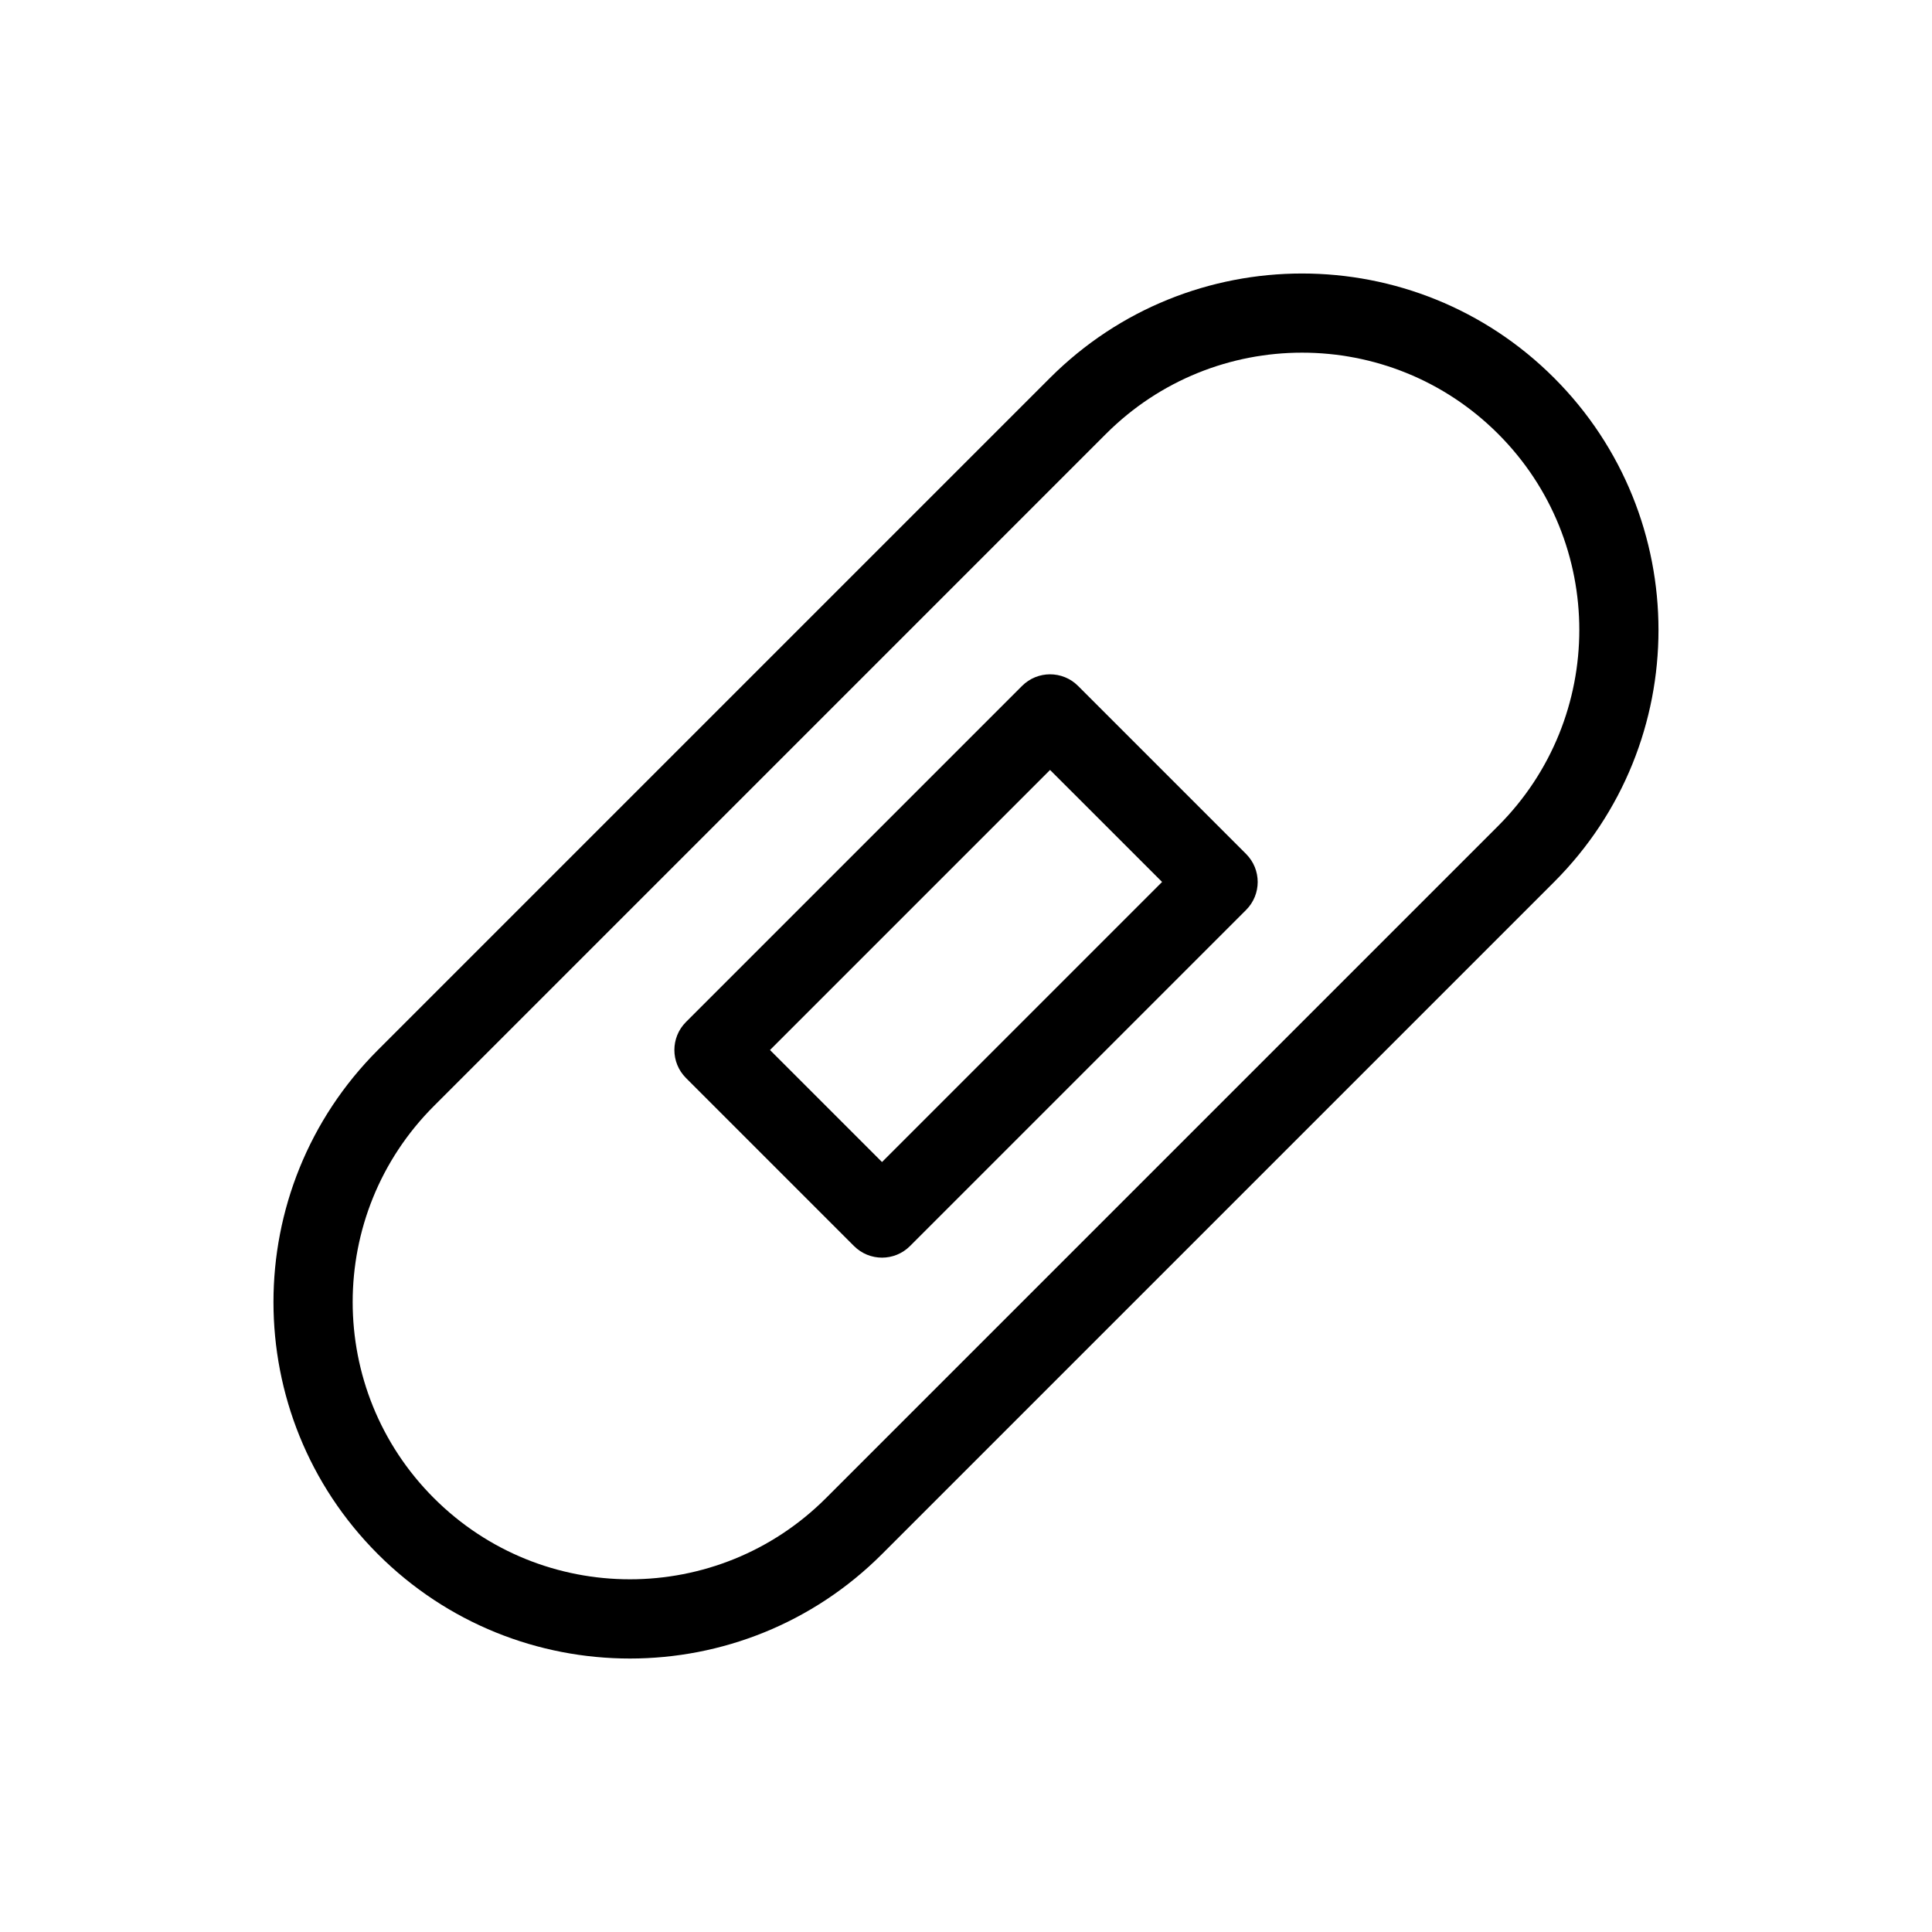
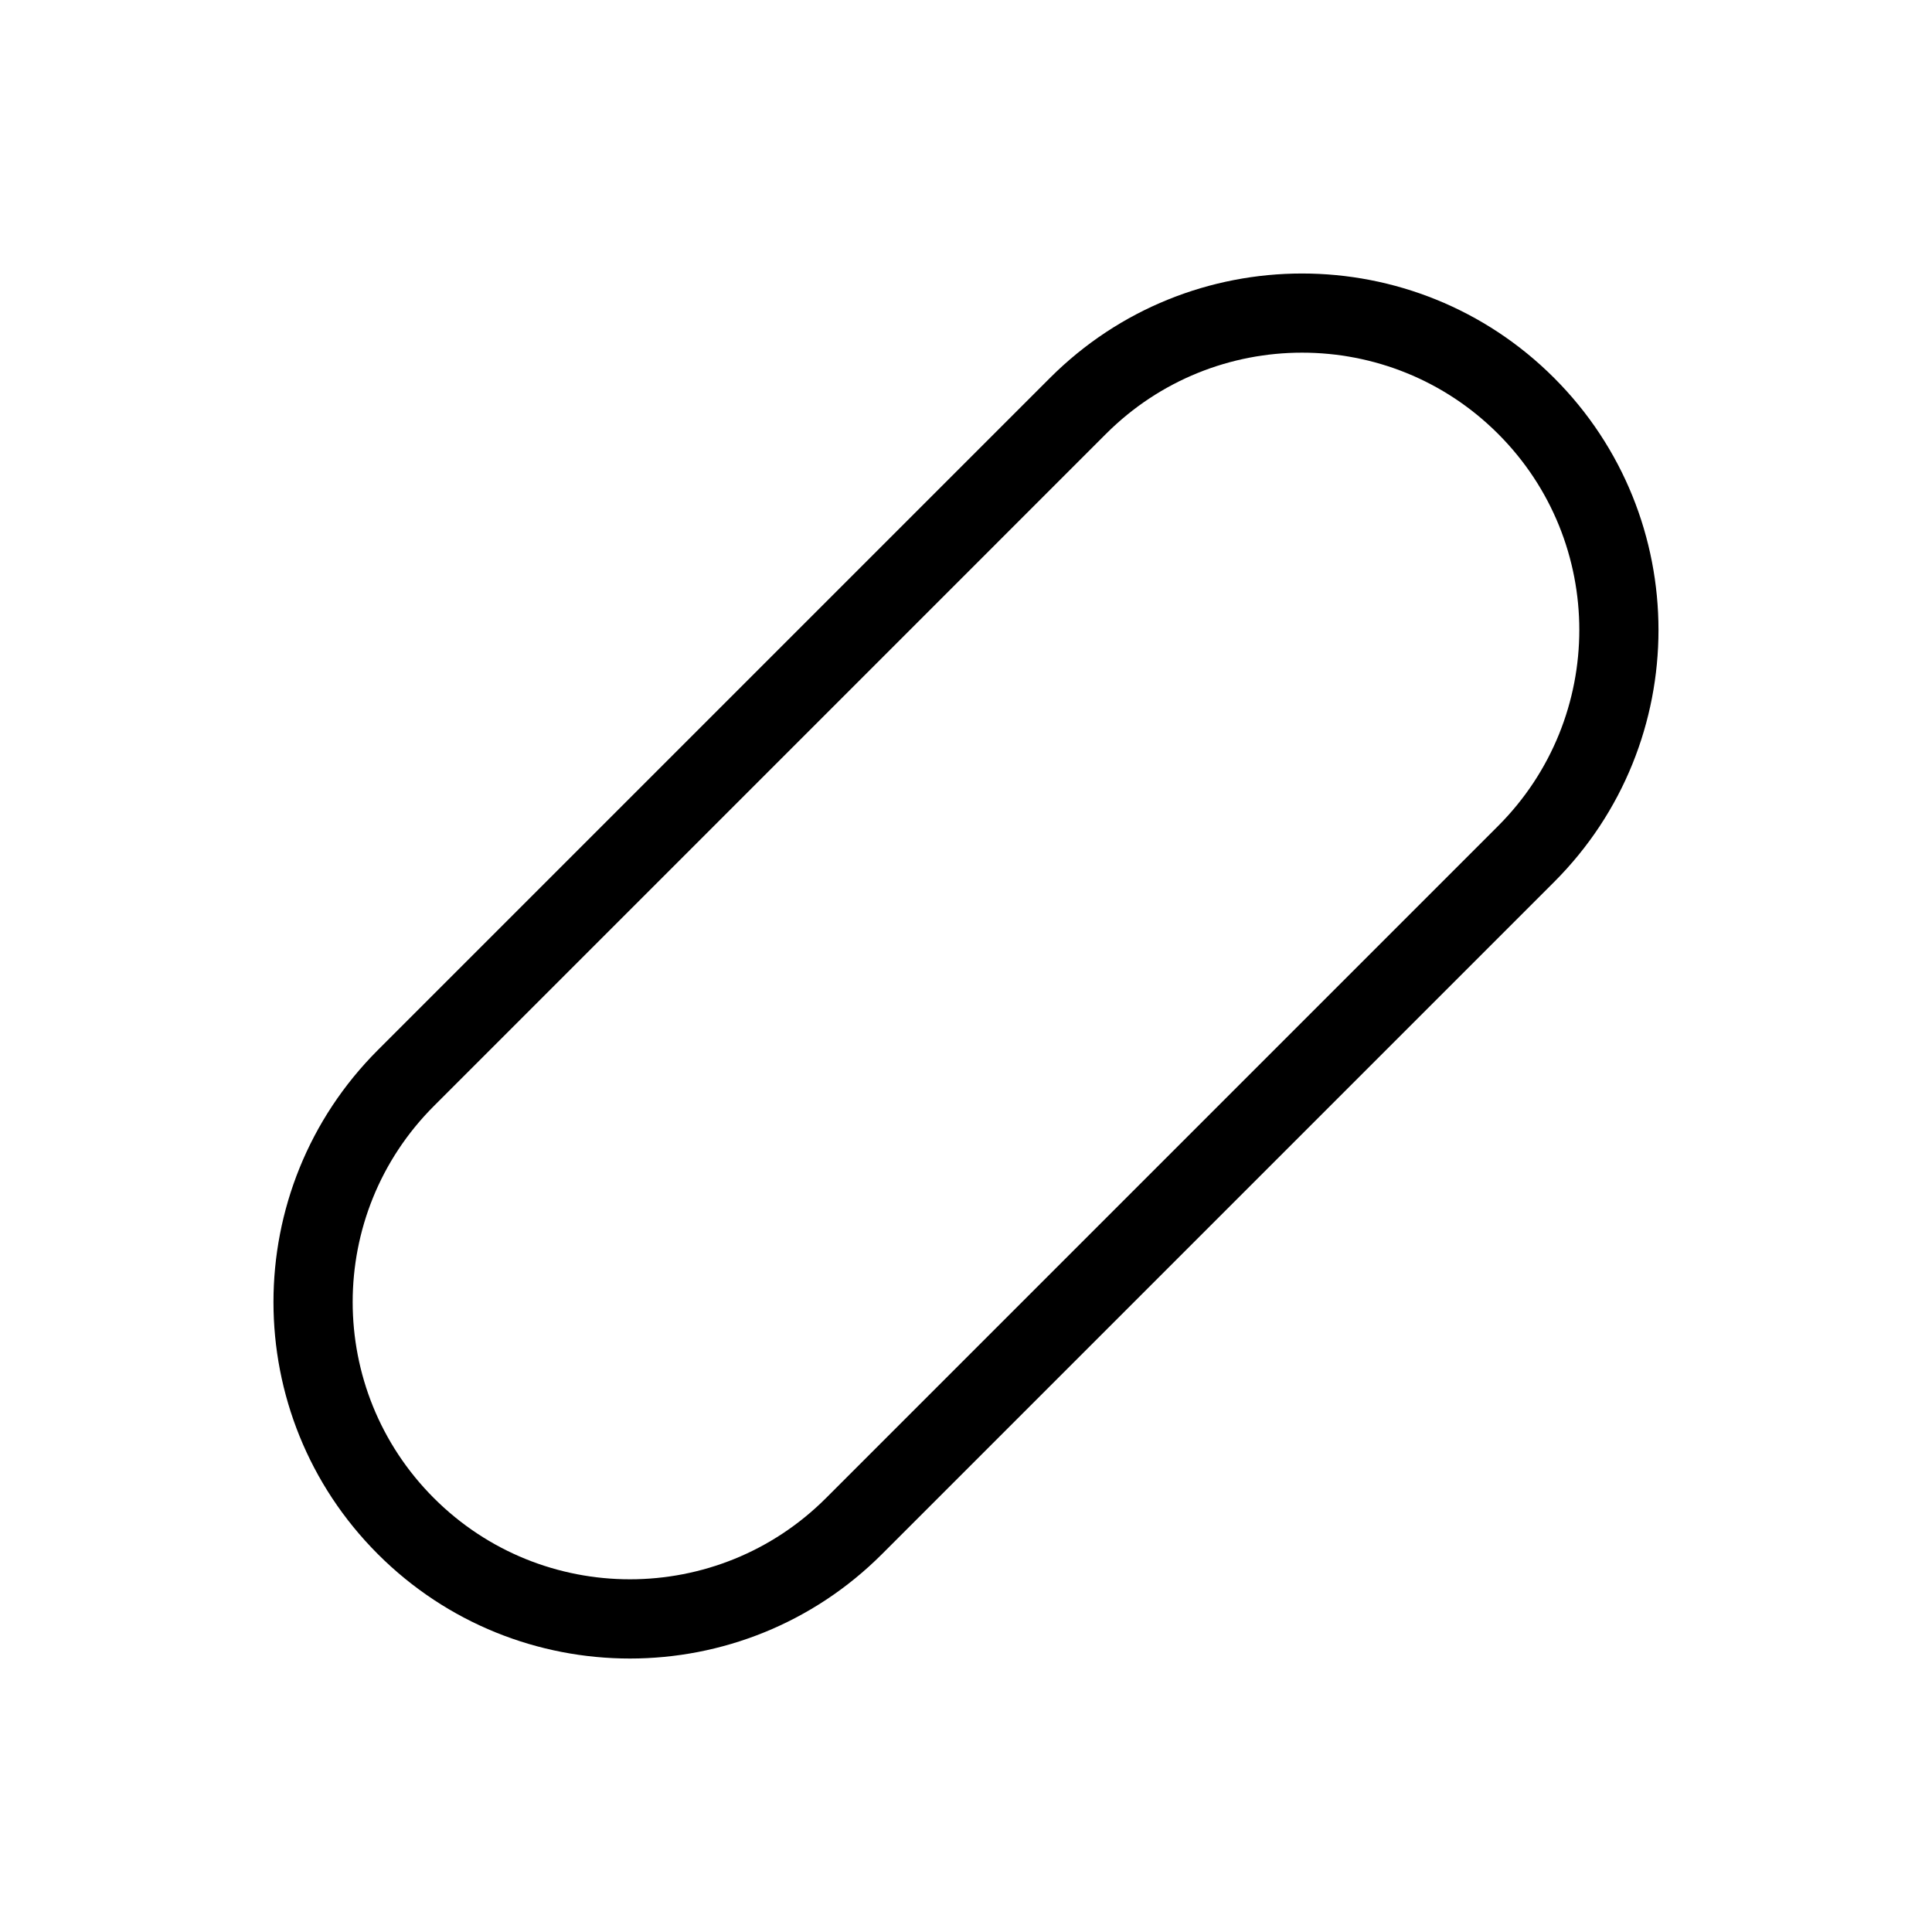
<svg xmlns="http://www.w3.org/2000/svg" fill="#000000" width="800px" height="800px" version="1.1" viewBox="144 144 512 512">
  <g fill-rule="evenodd">
    <path d="m244.14 555.86c-36.891-36.887-36.891-96.703 0-133.59l178.12-178.12c36.895-36.891 96.703-36.891 133.59 0s36.891 96.703 0 133.59l-178.12 178.12c-36.891 36.891-96.703 36.891-133.59 0zm14.844-118.75c-28.695 28.691-28.695 75.211 0 103.9 28.691 28.695 75.211 28.695 103.91 0l178.12-178.12c28.691-28.695 28.691-75.215 0-103.91s-75.211-28.691-103.91 0z" />
-     <path d="m325.79 429.68c-4.098-4.098-4.098-10.742 0-14.84l89.062-89.062c4.098-4.102 10.746-4.102 14.844 0l44.527 44.531c4.102 4.098 4.102 10.742 0 14.844l-89.059 89.059c-4.102 4.102-10.746 4.102-14.844 0zm22.266-7.418 29.688 29.688 74.219-74.223-29.688-29.684z" />
  </g>
</svg>